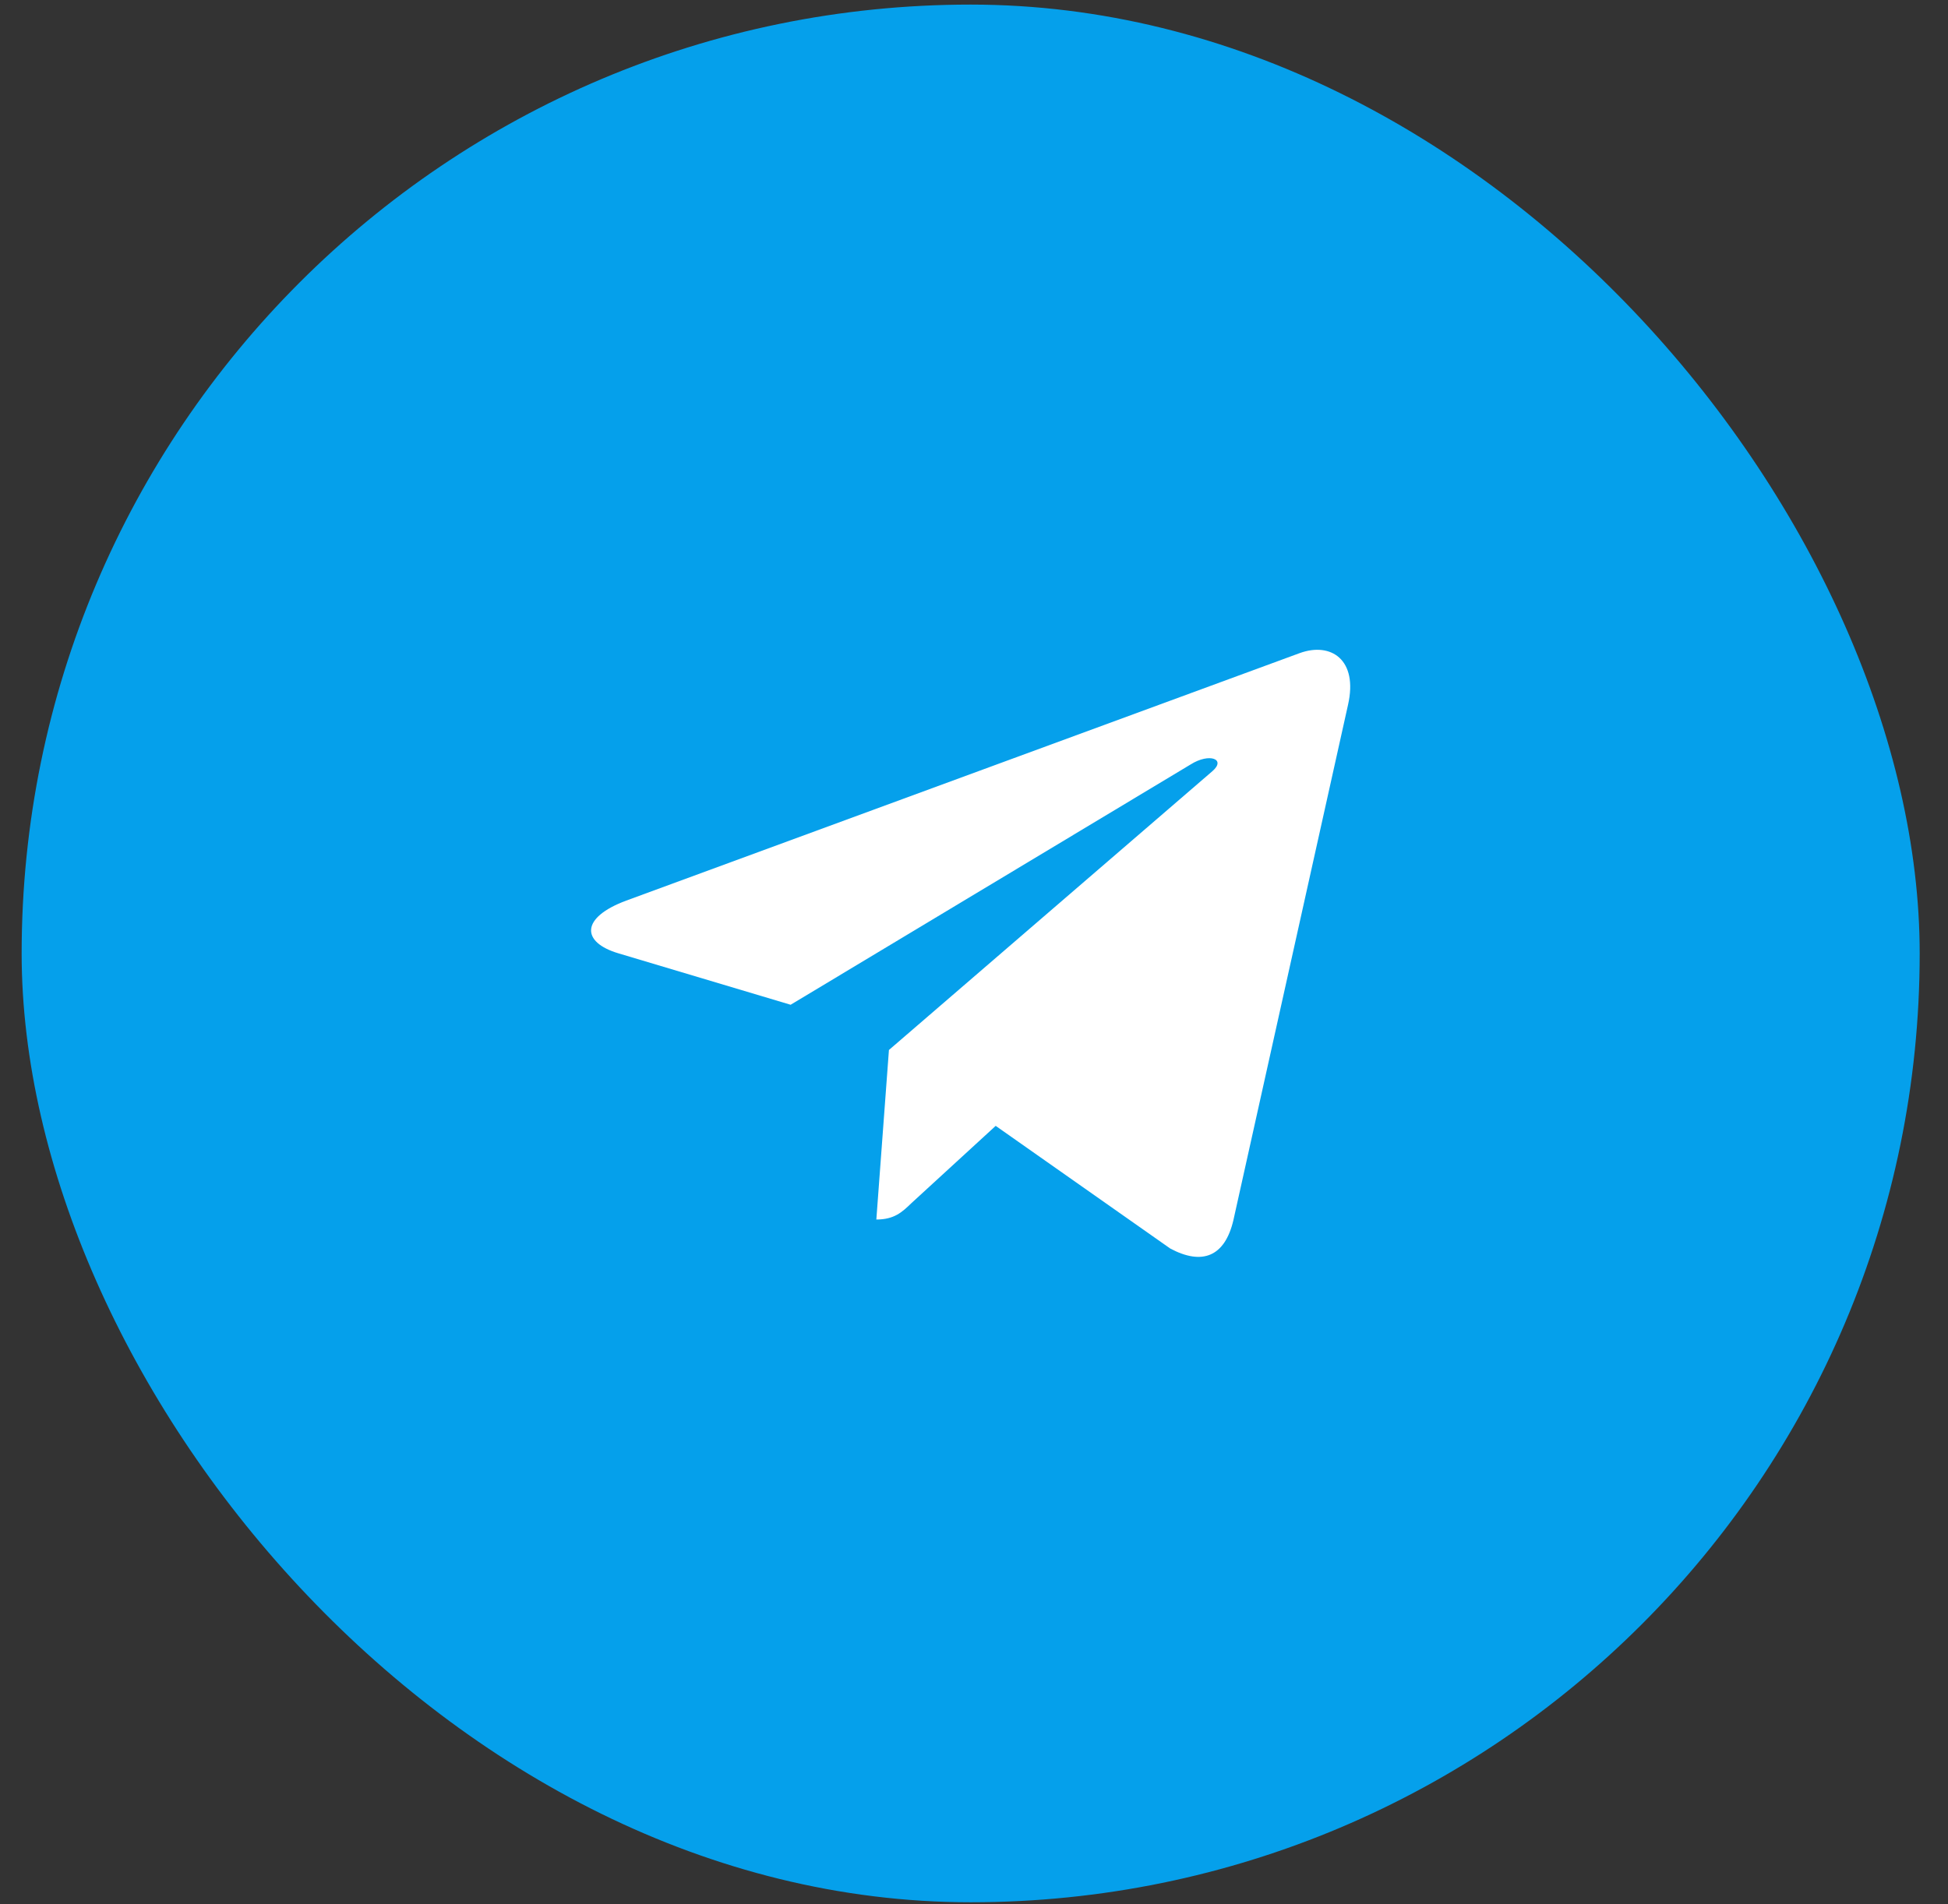
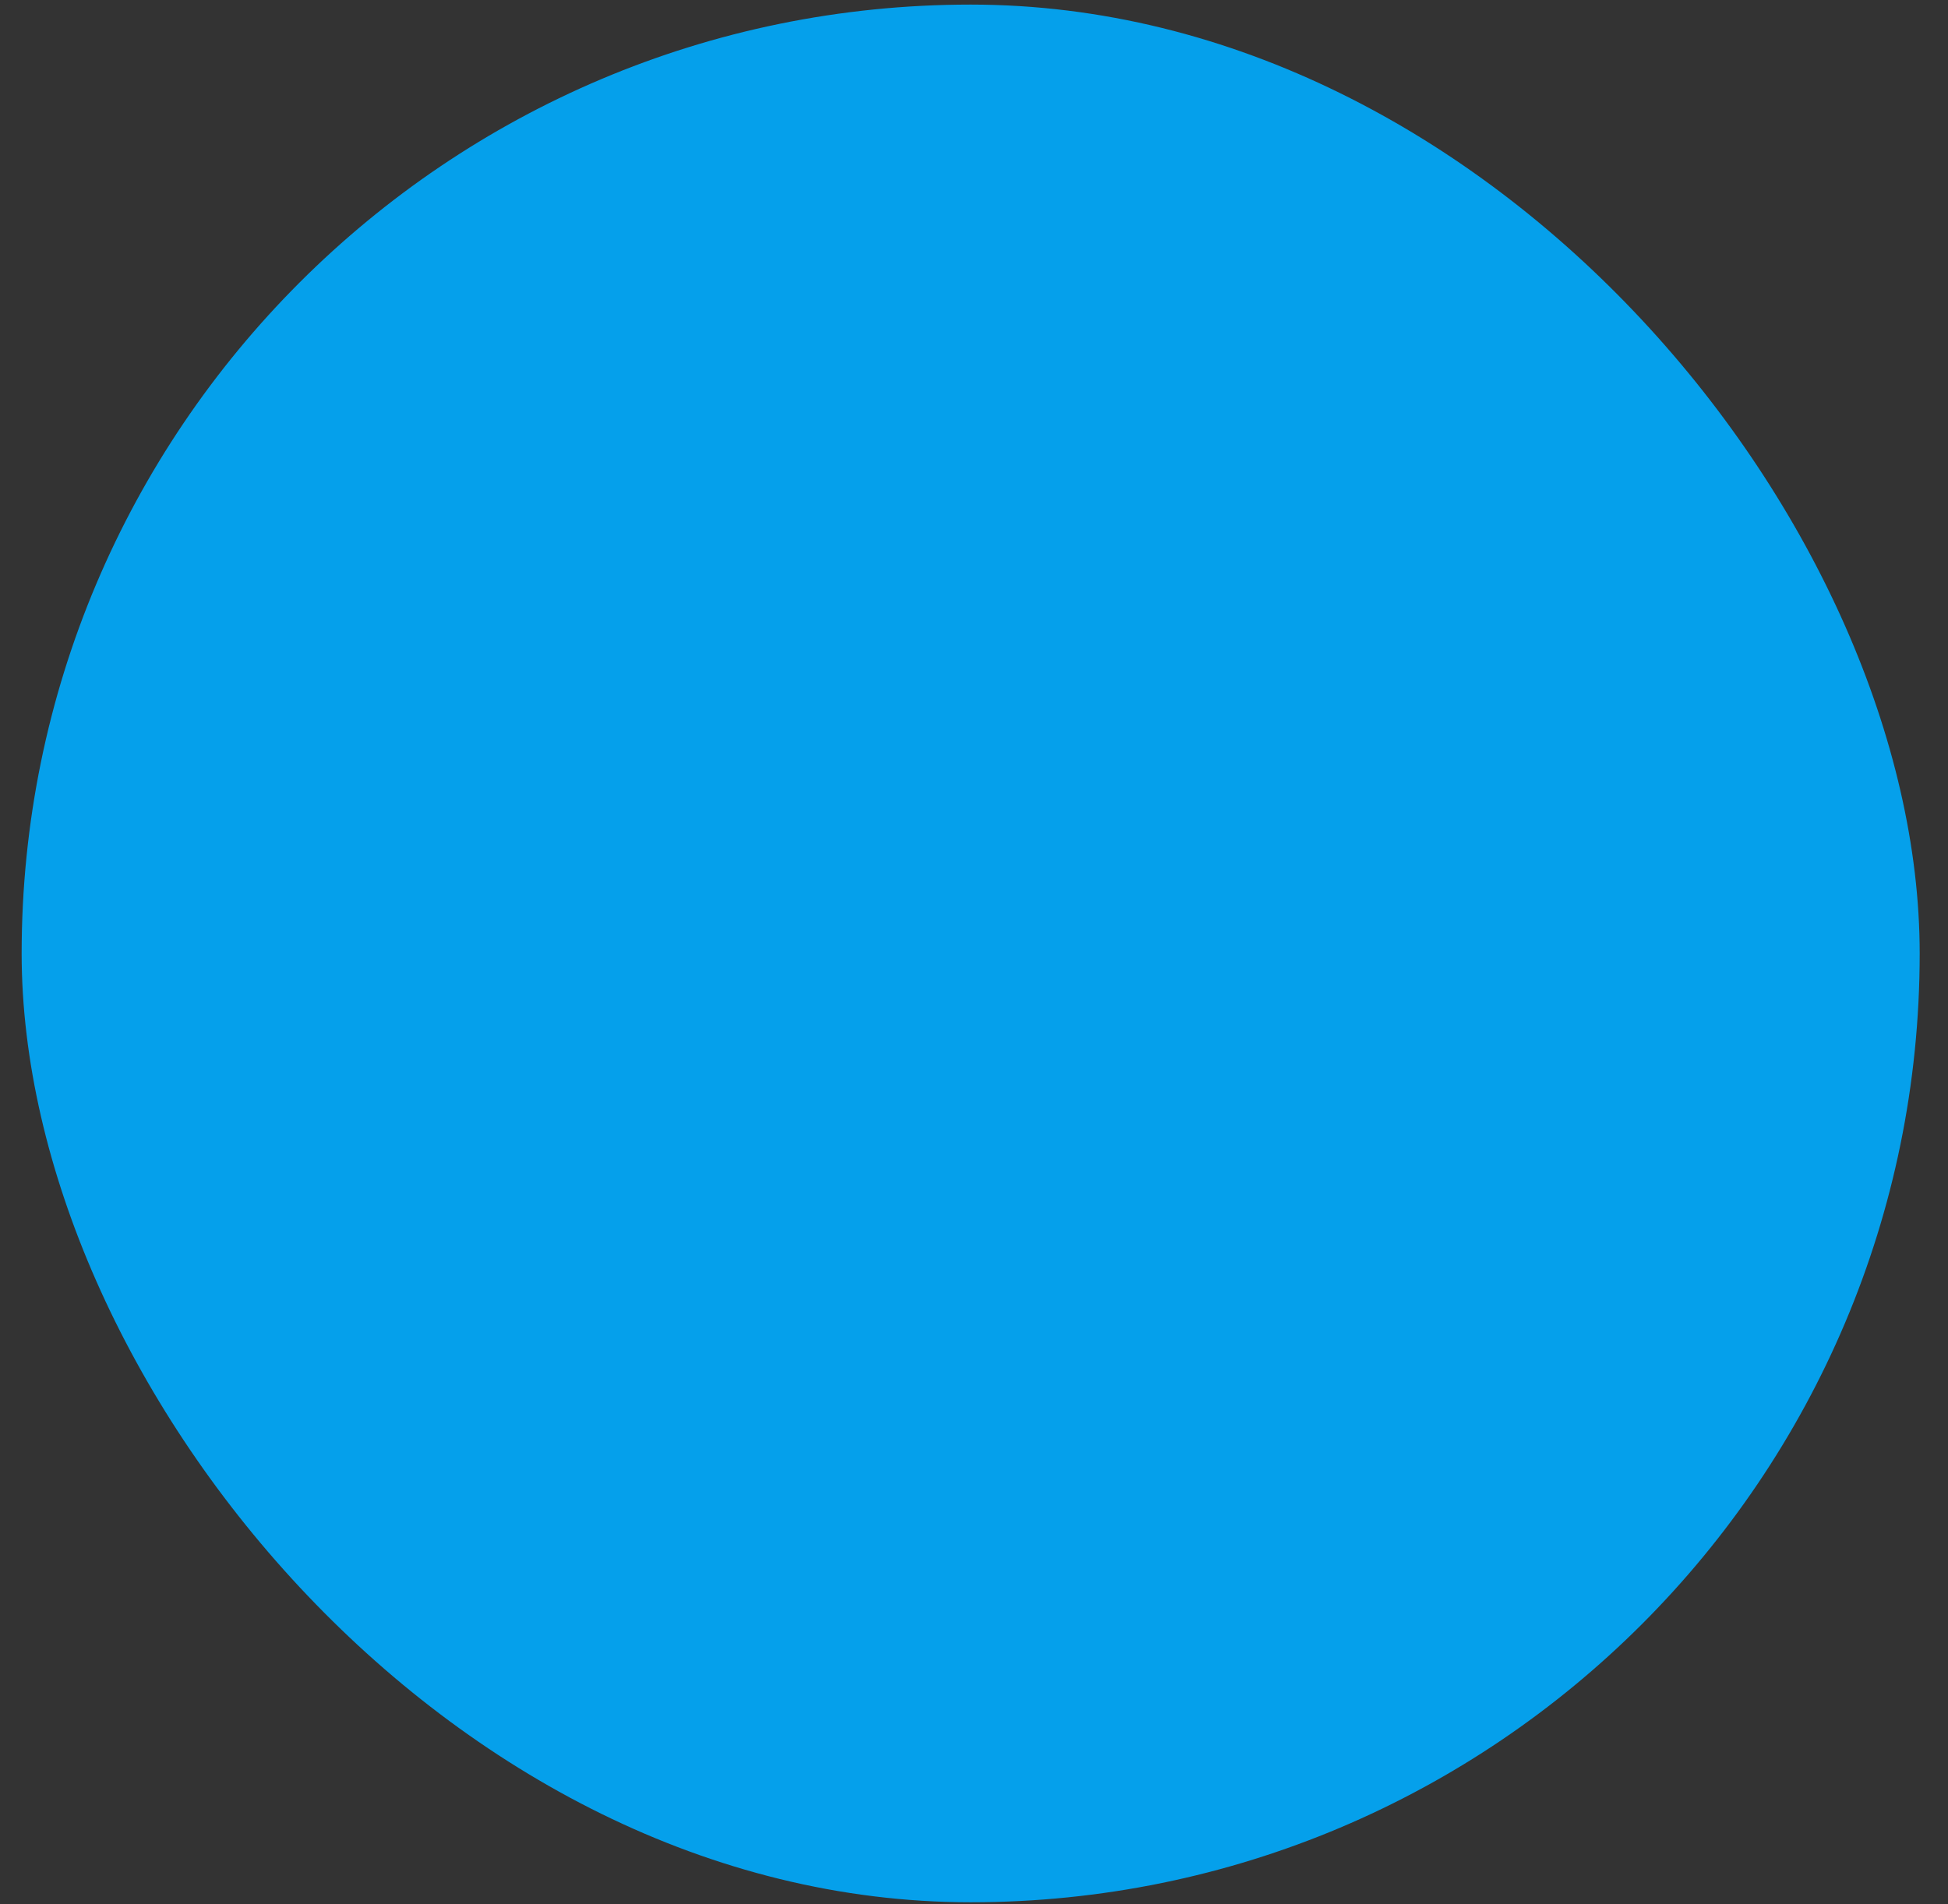
<svg xmlns="http://www.w3.org/2000/svg" width="45" height="44" viewBox="0 0 45 44" fill="none">
  <rect x="0" y="0" width="45" height="44" fill="#333333" stroke="none" />
  <rect x="0.5" y="0.106" width="43.846" height="43.846" rx="21.923" fill="#05A0EB" />
-   <path d="M20.535 24.26L20.244 28.177C20.658 28.177 20.84 28.006 21.055 27.798L23.001 26.013L27.033 28.847C27.773 29.242 28.294 29.035 28.492 28.193L31.14 16.286C31.377 15.241 30.746 14.83 30.027 15.089L14.468 20.808C13.406 21.202 13.424 21.771 14.287 22.027L18.264 23.215L27.502 17.664C27.937 17.388 28.331 17.539 28.006 17.819L20.535 24.26Z" fill="white" />
</svg>